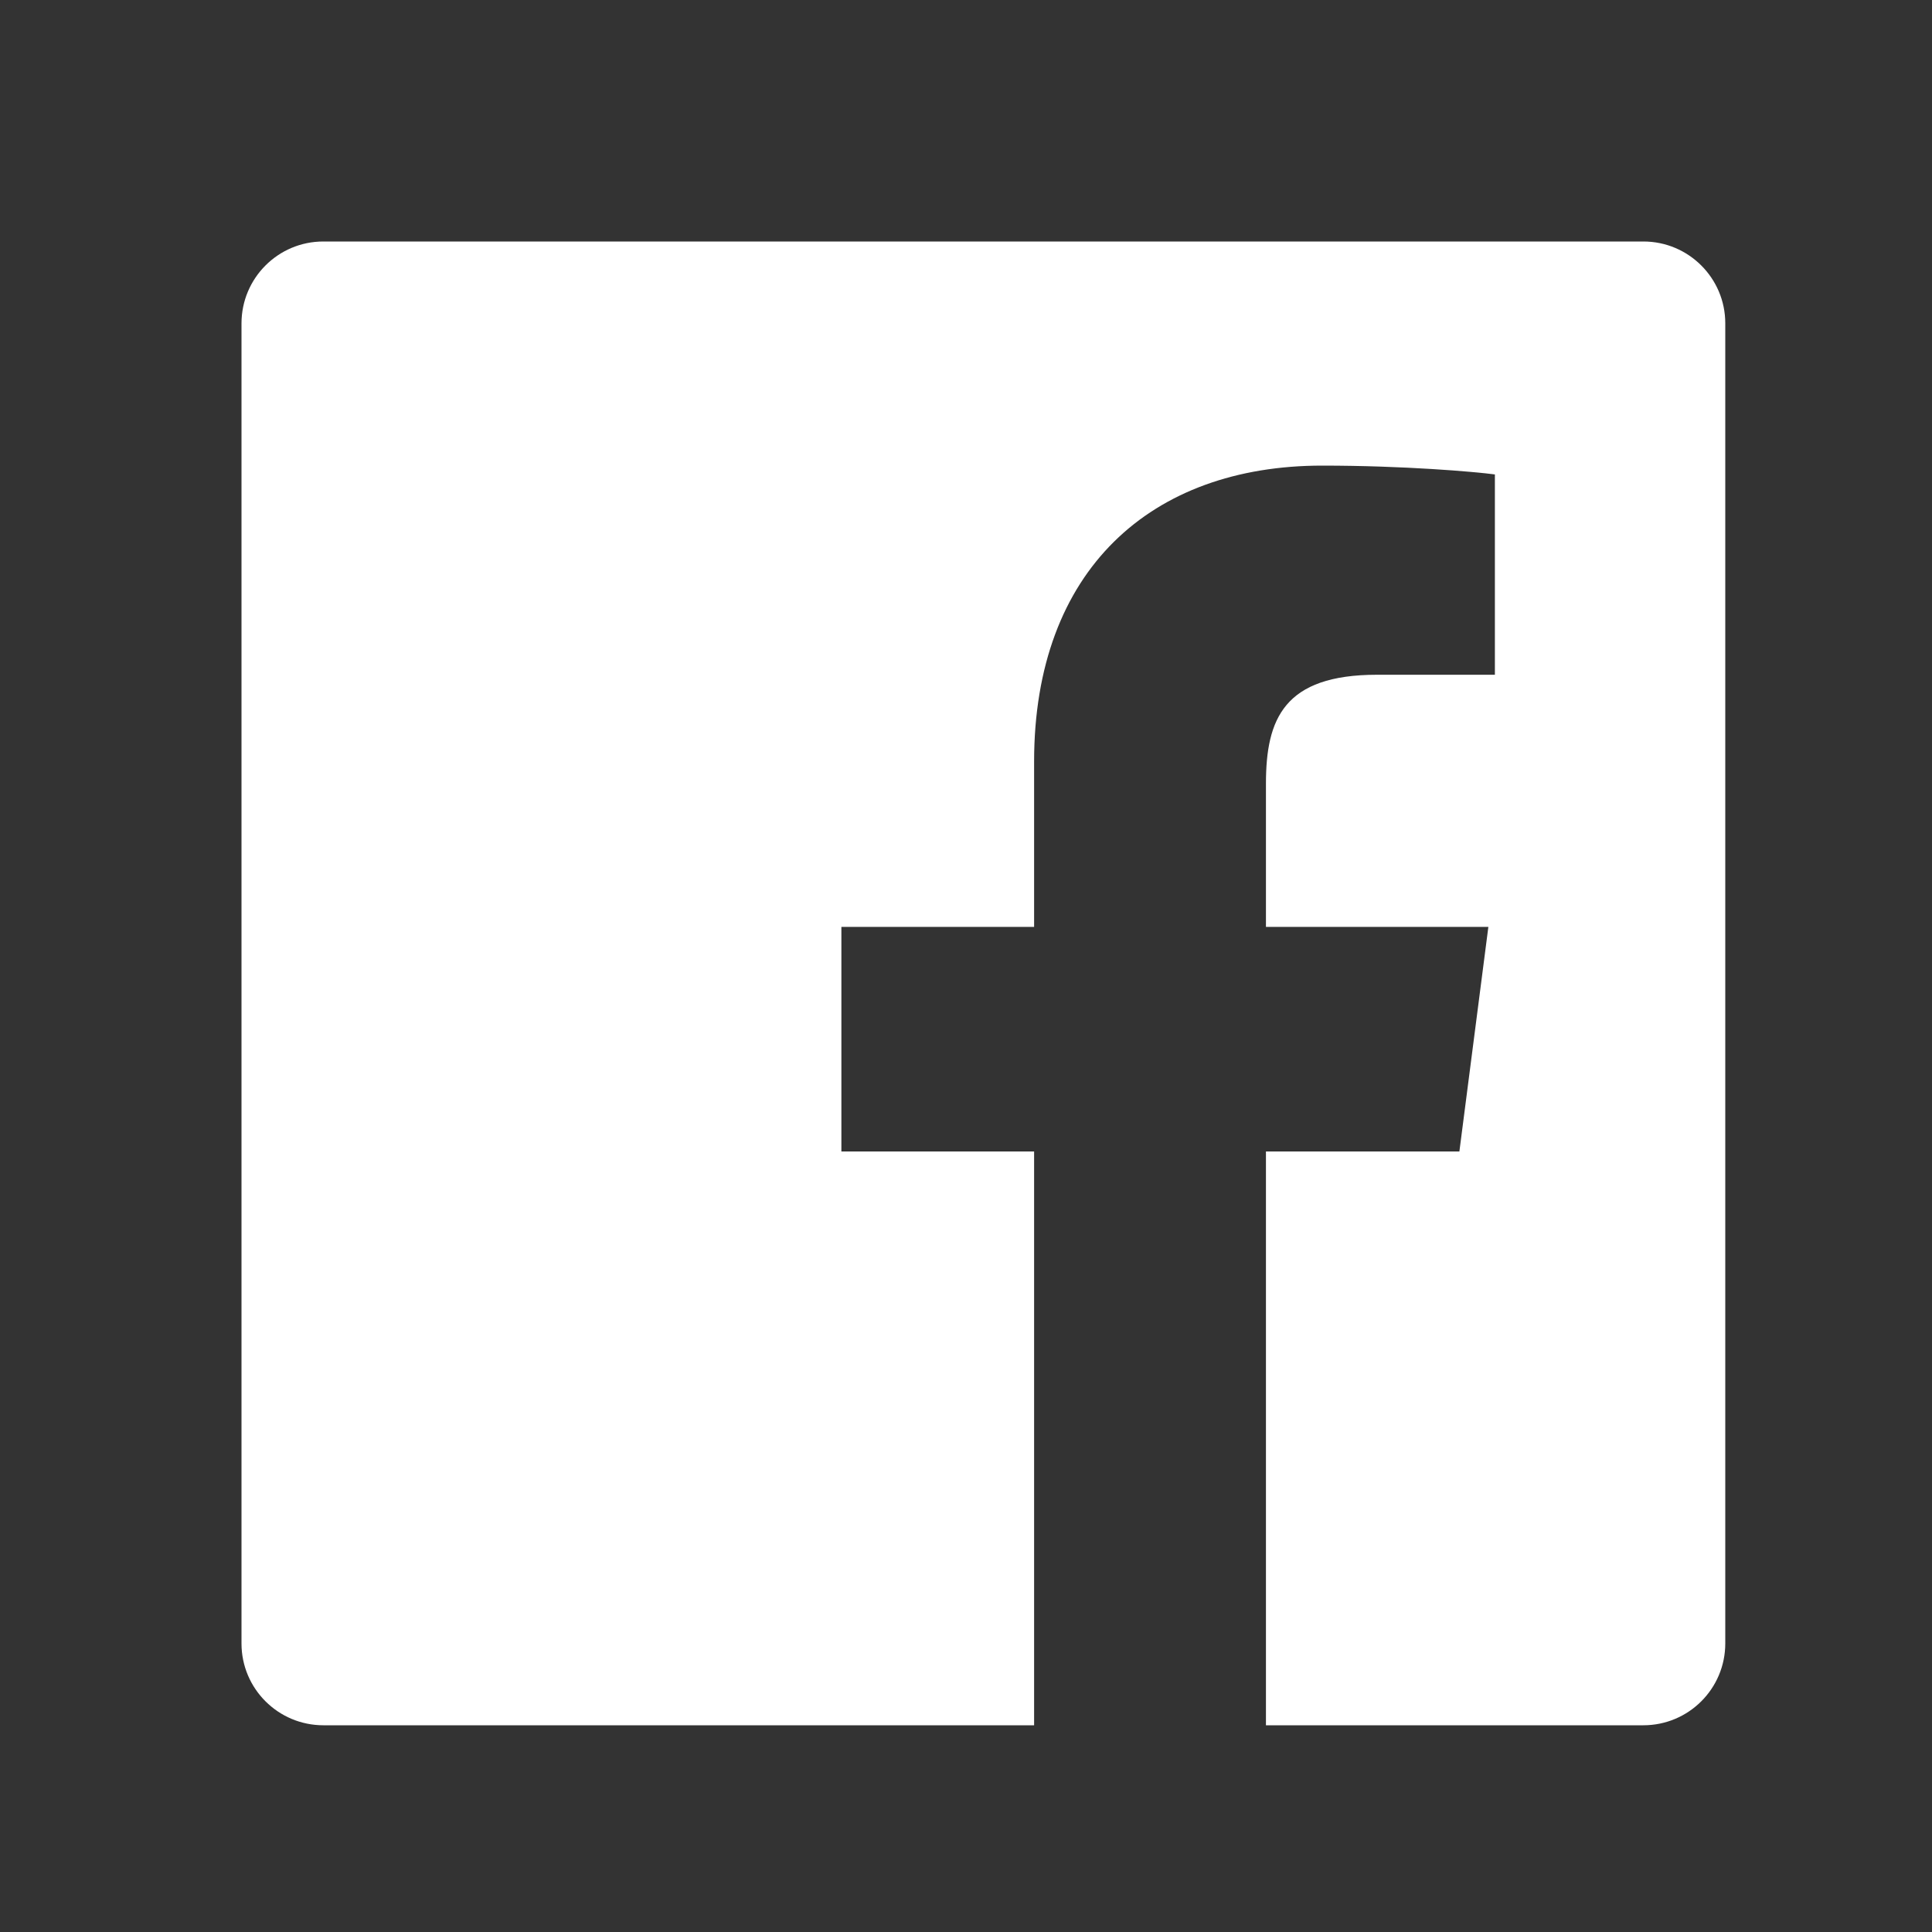
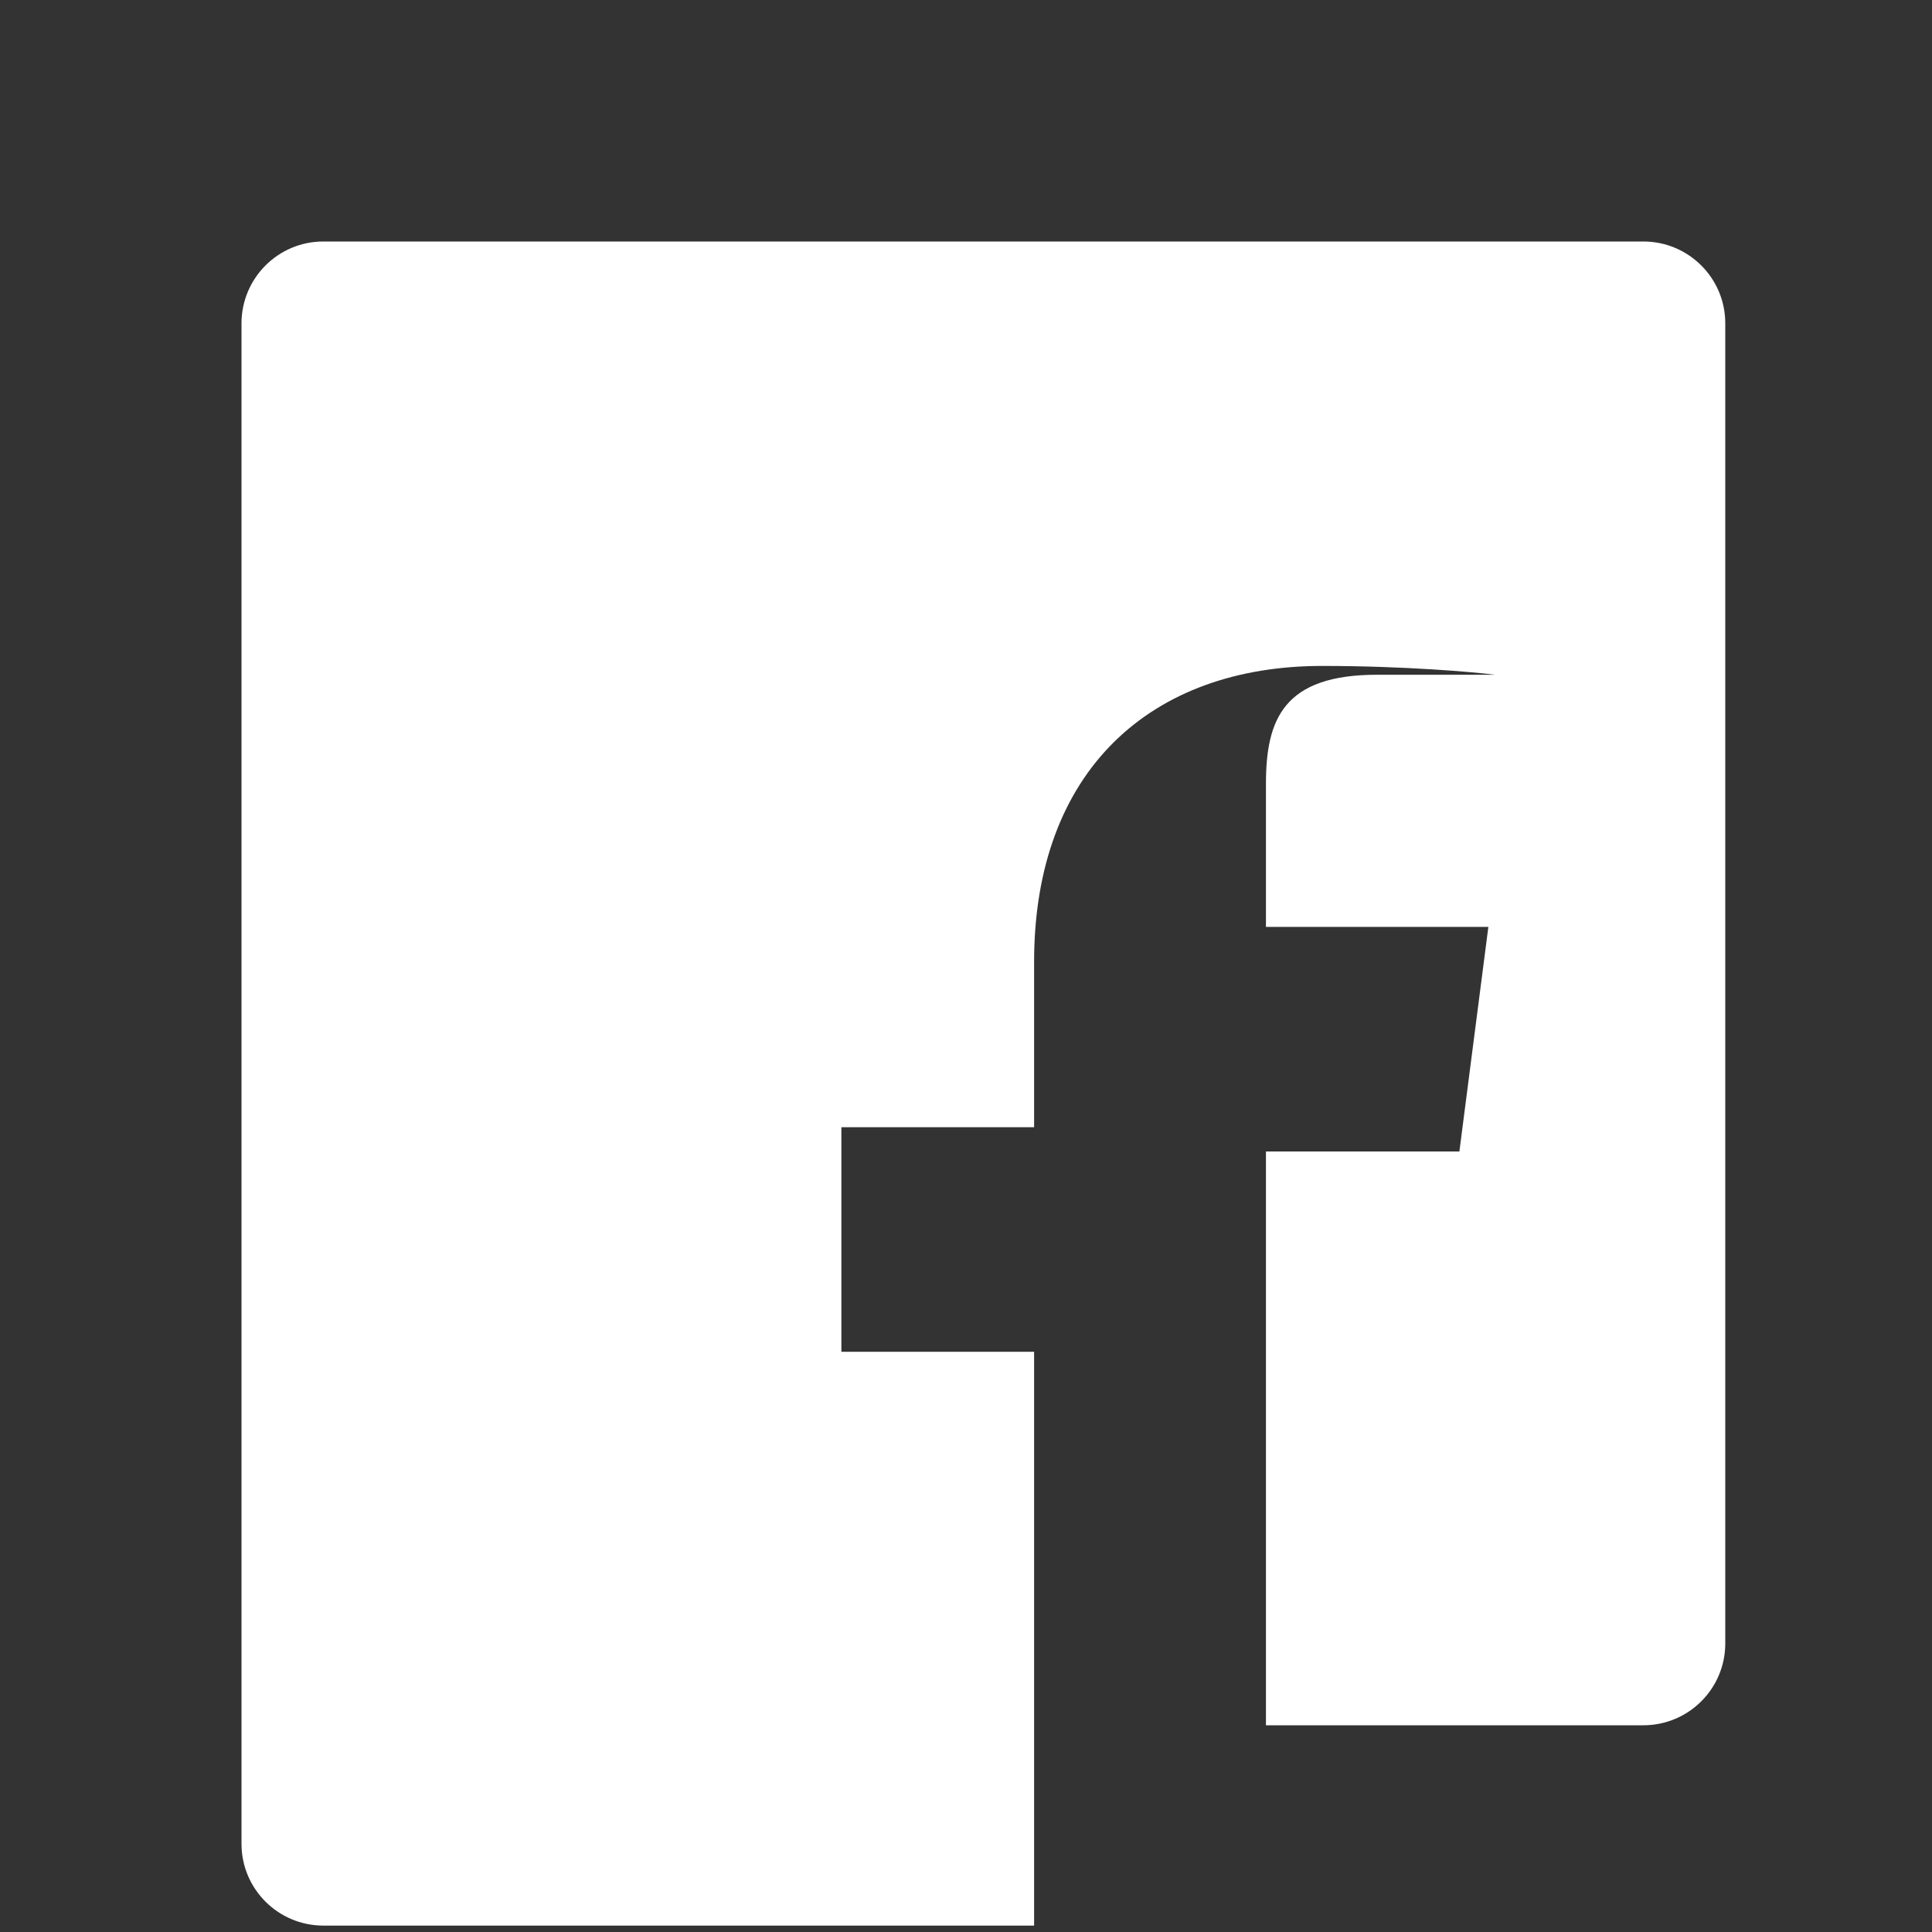
<svg xmlns="http://www.w3.org/2000/svg" width="32" height="32" viewBox="0 0 32 32">
  <rect x="0" y="0" width="32" height="32" fill="#333333" stroke="none" />
  <g fill="none" fill-rule="evenodd">
    <g fill="#FFF" fill-rule="nonzero">
      <g>
        <g>
          <g>
            <g>
-               <path d="M23.22 0c.748 0 1.356.607 1.356 1.355V23.22c0 .75-.608 1.356-1.357 1.356h-6.251v-9.504h3.204l.48-3.72h-3.684v-2.37c0-1.074.298-1.806 1.84-1.806h1.952V3.858c-.34-.045-1.505-.146-2.862-.146-2.832 0-4.77 1.728-4.77 4.902v2.738H9.936v3.72h3.192v9.504H1.357c-.75 0-1.357-.607-1.357-1.355V1.357C0 .607.607 0 1.355 0z" transform="translate(-204 -625) translate(24 592) translate(52 33) translate(128) translate(4 4)" />
+               <path d="M23.22 0c.748 0 1.356.607 1.356 1.355V23.22c0 .75-.608 1.356-1.357 1.356h-6.251v-9.504h3.204l.48-3.72h-3.684v-2.37c0-1.074.298-1.806 1.84-1.806h1.952c-.34-.045-1.505-.146-2.862-.146-2.832 0-4.77 1.728-4.77 4.902v2.738H9.936v3.72h3.192v9.504H1.357c-.75 0-1.357-.607-1.357-1.355V1.357C0 .607.607 0 1.355 0z" transform="translate(-204 -625) translate(24 592) translate(52 33) translate(128) translate(4 4)" />
            </g>
          </g>
        </g>
      </g>
    </g>
  </g>
</svg>